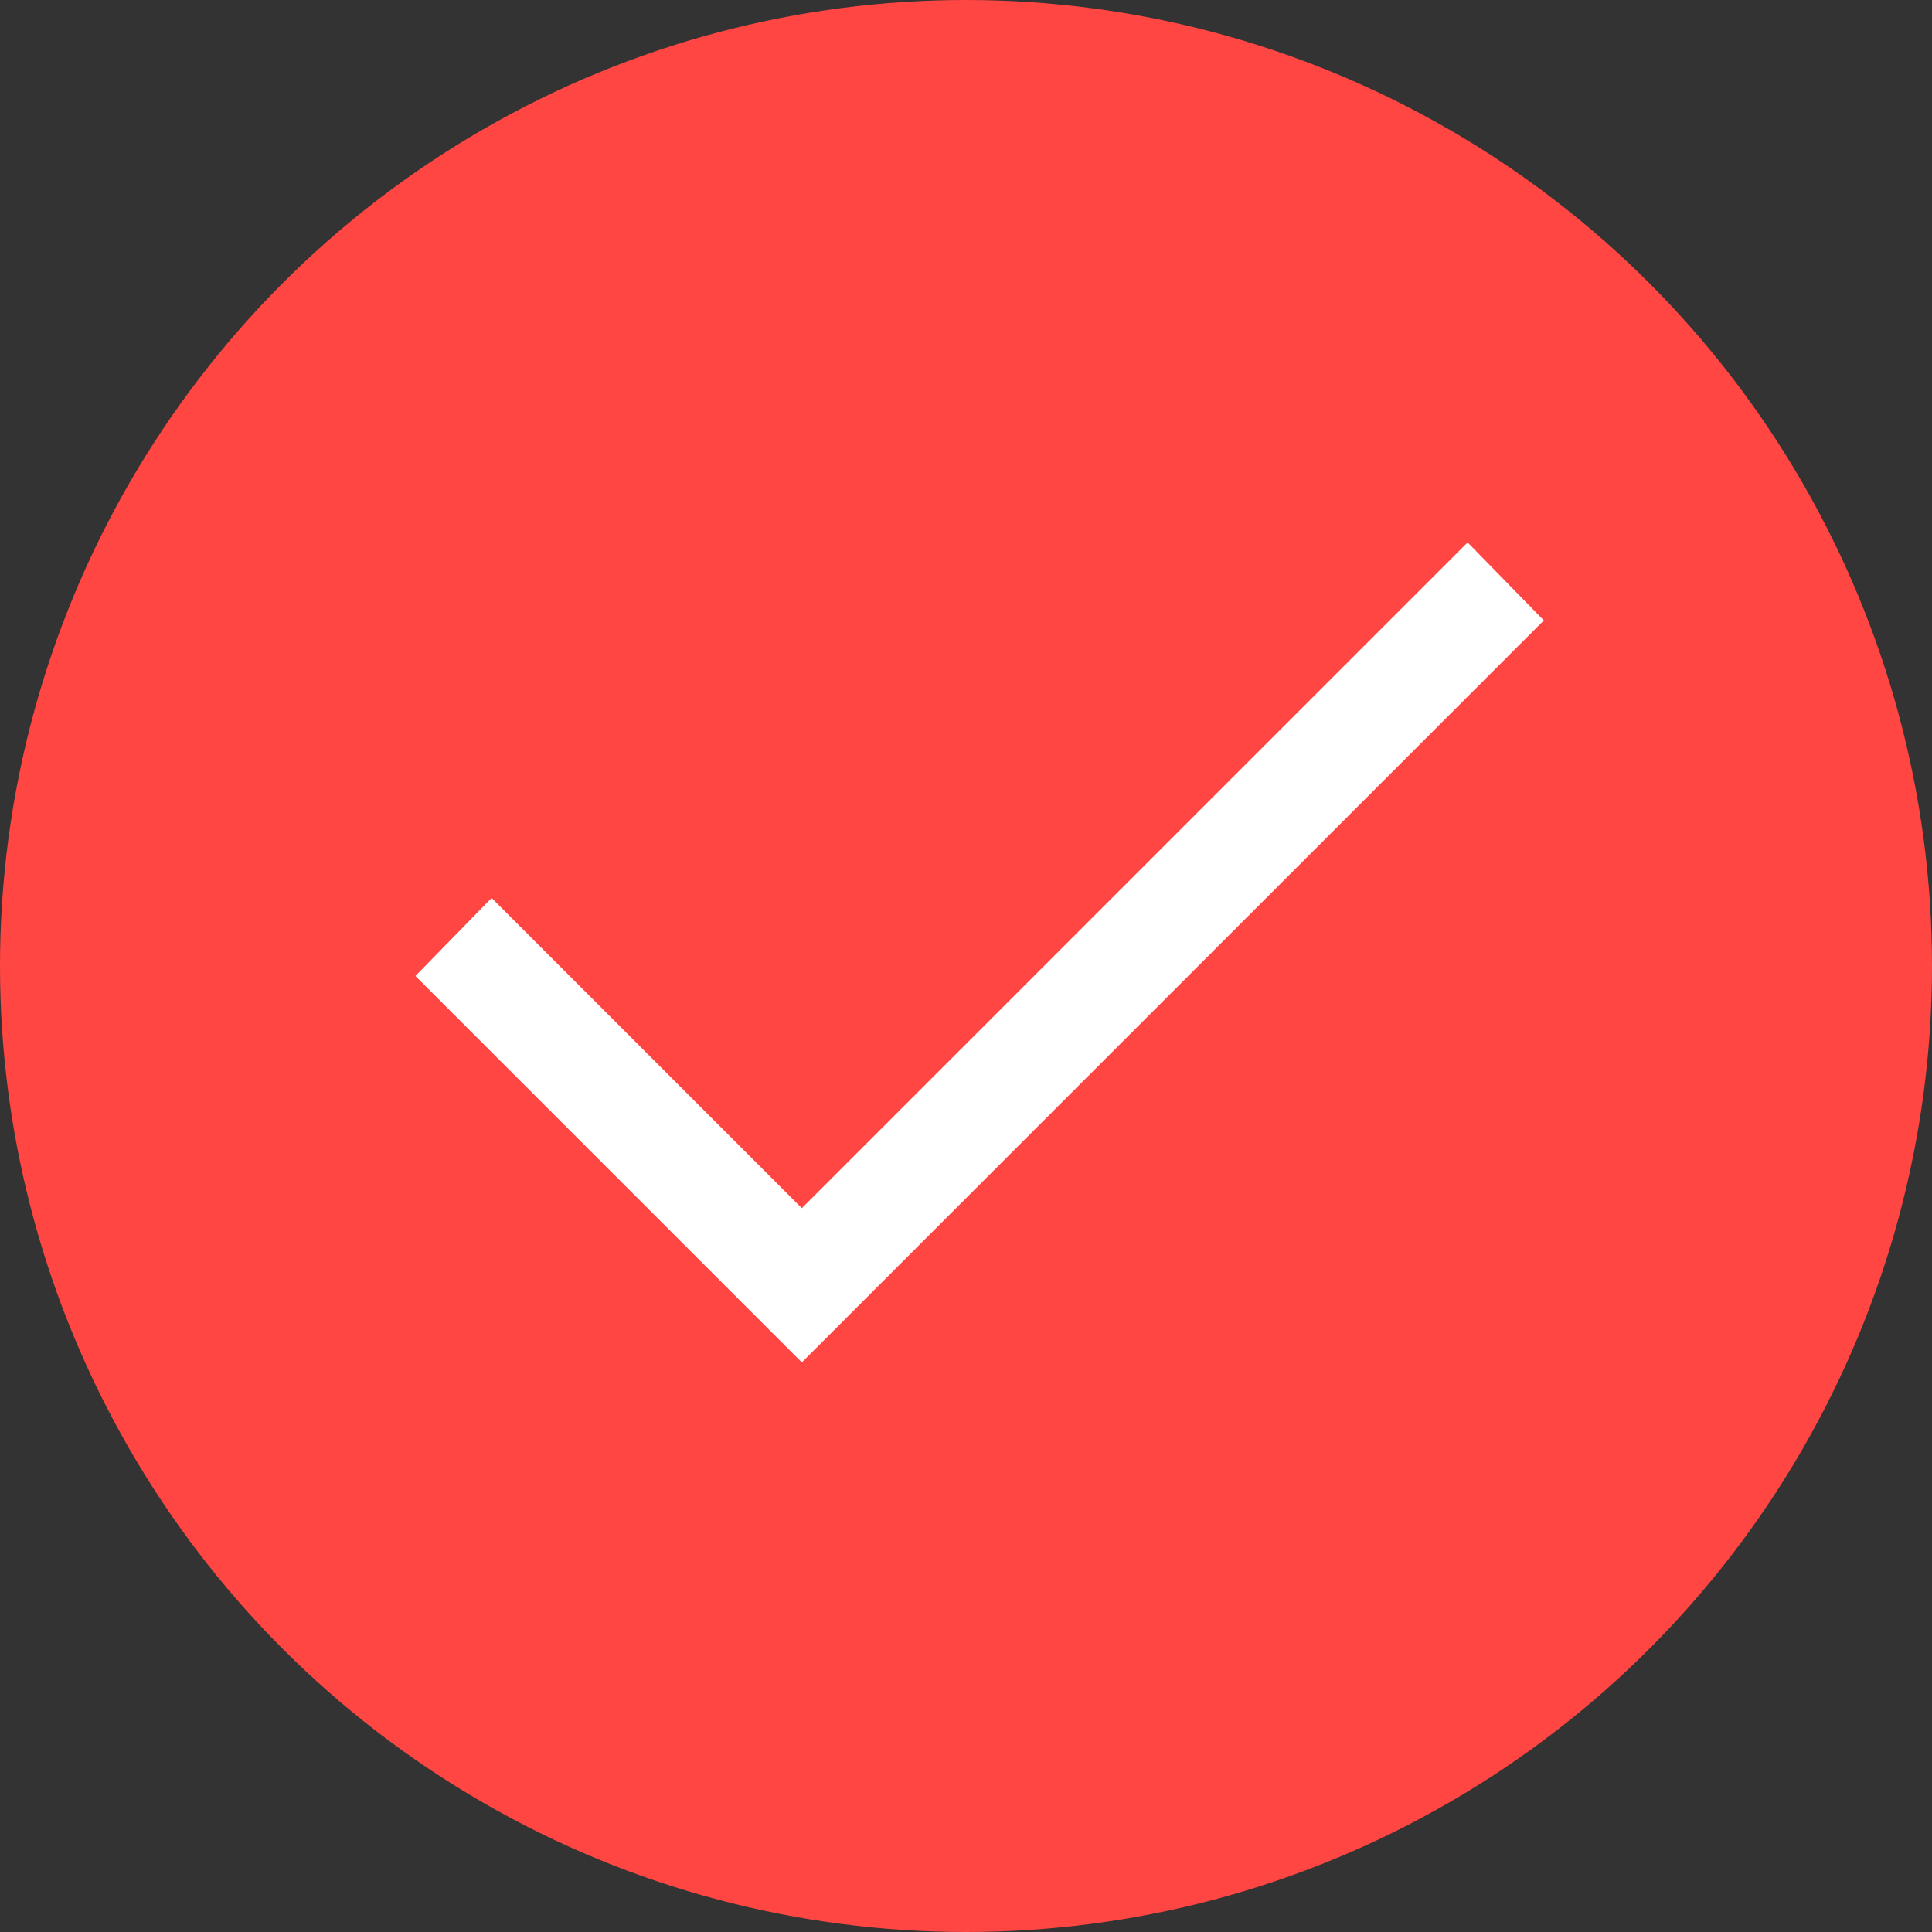
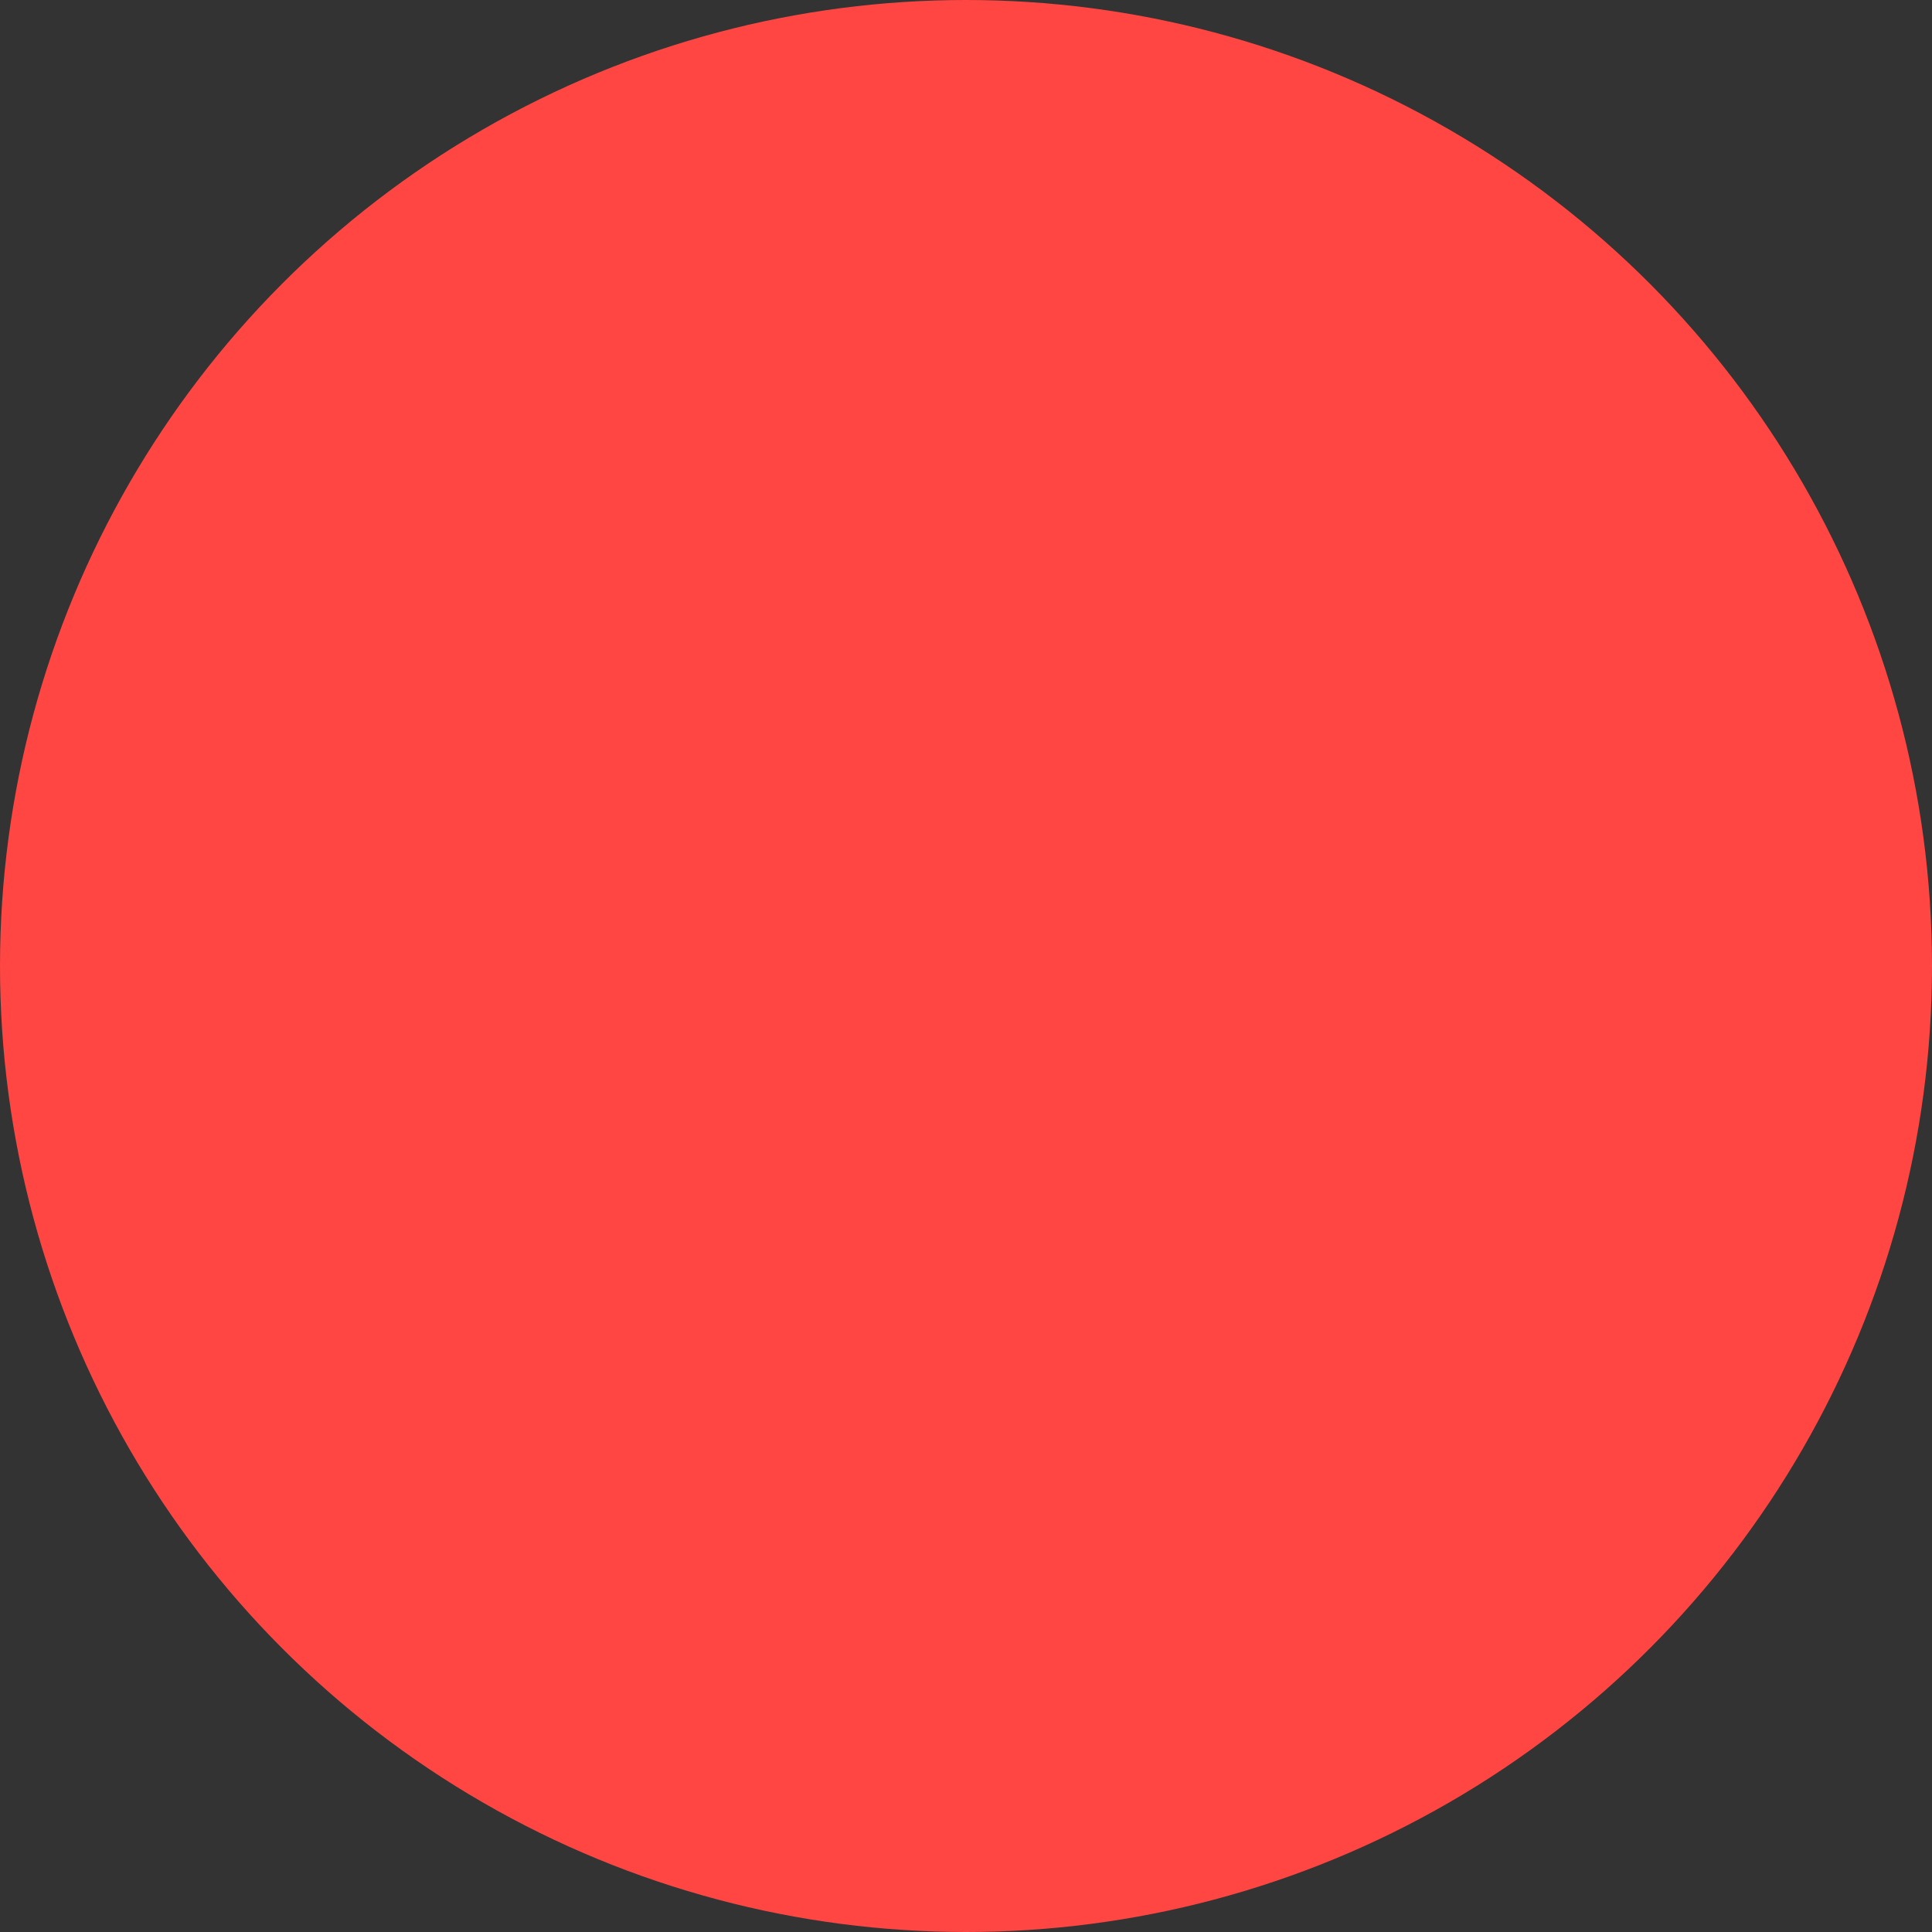
<svg xmlns="http://www.w3.org/2000/svg" width="71" height="71" viewBox="0 0 71 71" fill="none">
  <rect x="0" y="0" width="71" height="71" fill="#333333" stroke="none" />
  <circle cx="35.5" cy="35.5" r="35.5" fill="#FF4642" />
  <mask id="mask0_1423_201" style="mask-type:alpha" maskUnits="userSpaceOnUse" x="4" y="3" width="64" height="64">
-     <rect x="4" y="3" width="64" height="64" fill="#D9D9D9" />
-   </mask>
+     </mask>
  <g mask="url(#mask0_1423_201)">
    <path d="M29.467 50.067L15.267 35.867L18.067 33L29.467 44.4L53.934 19.934L56.734 22.8L29.467 50.067Z" fill="white" />
  </g>
</svg>